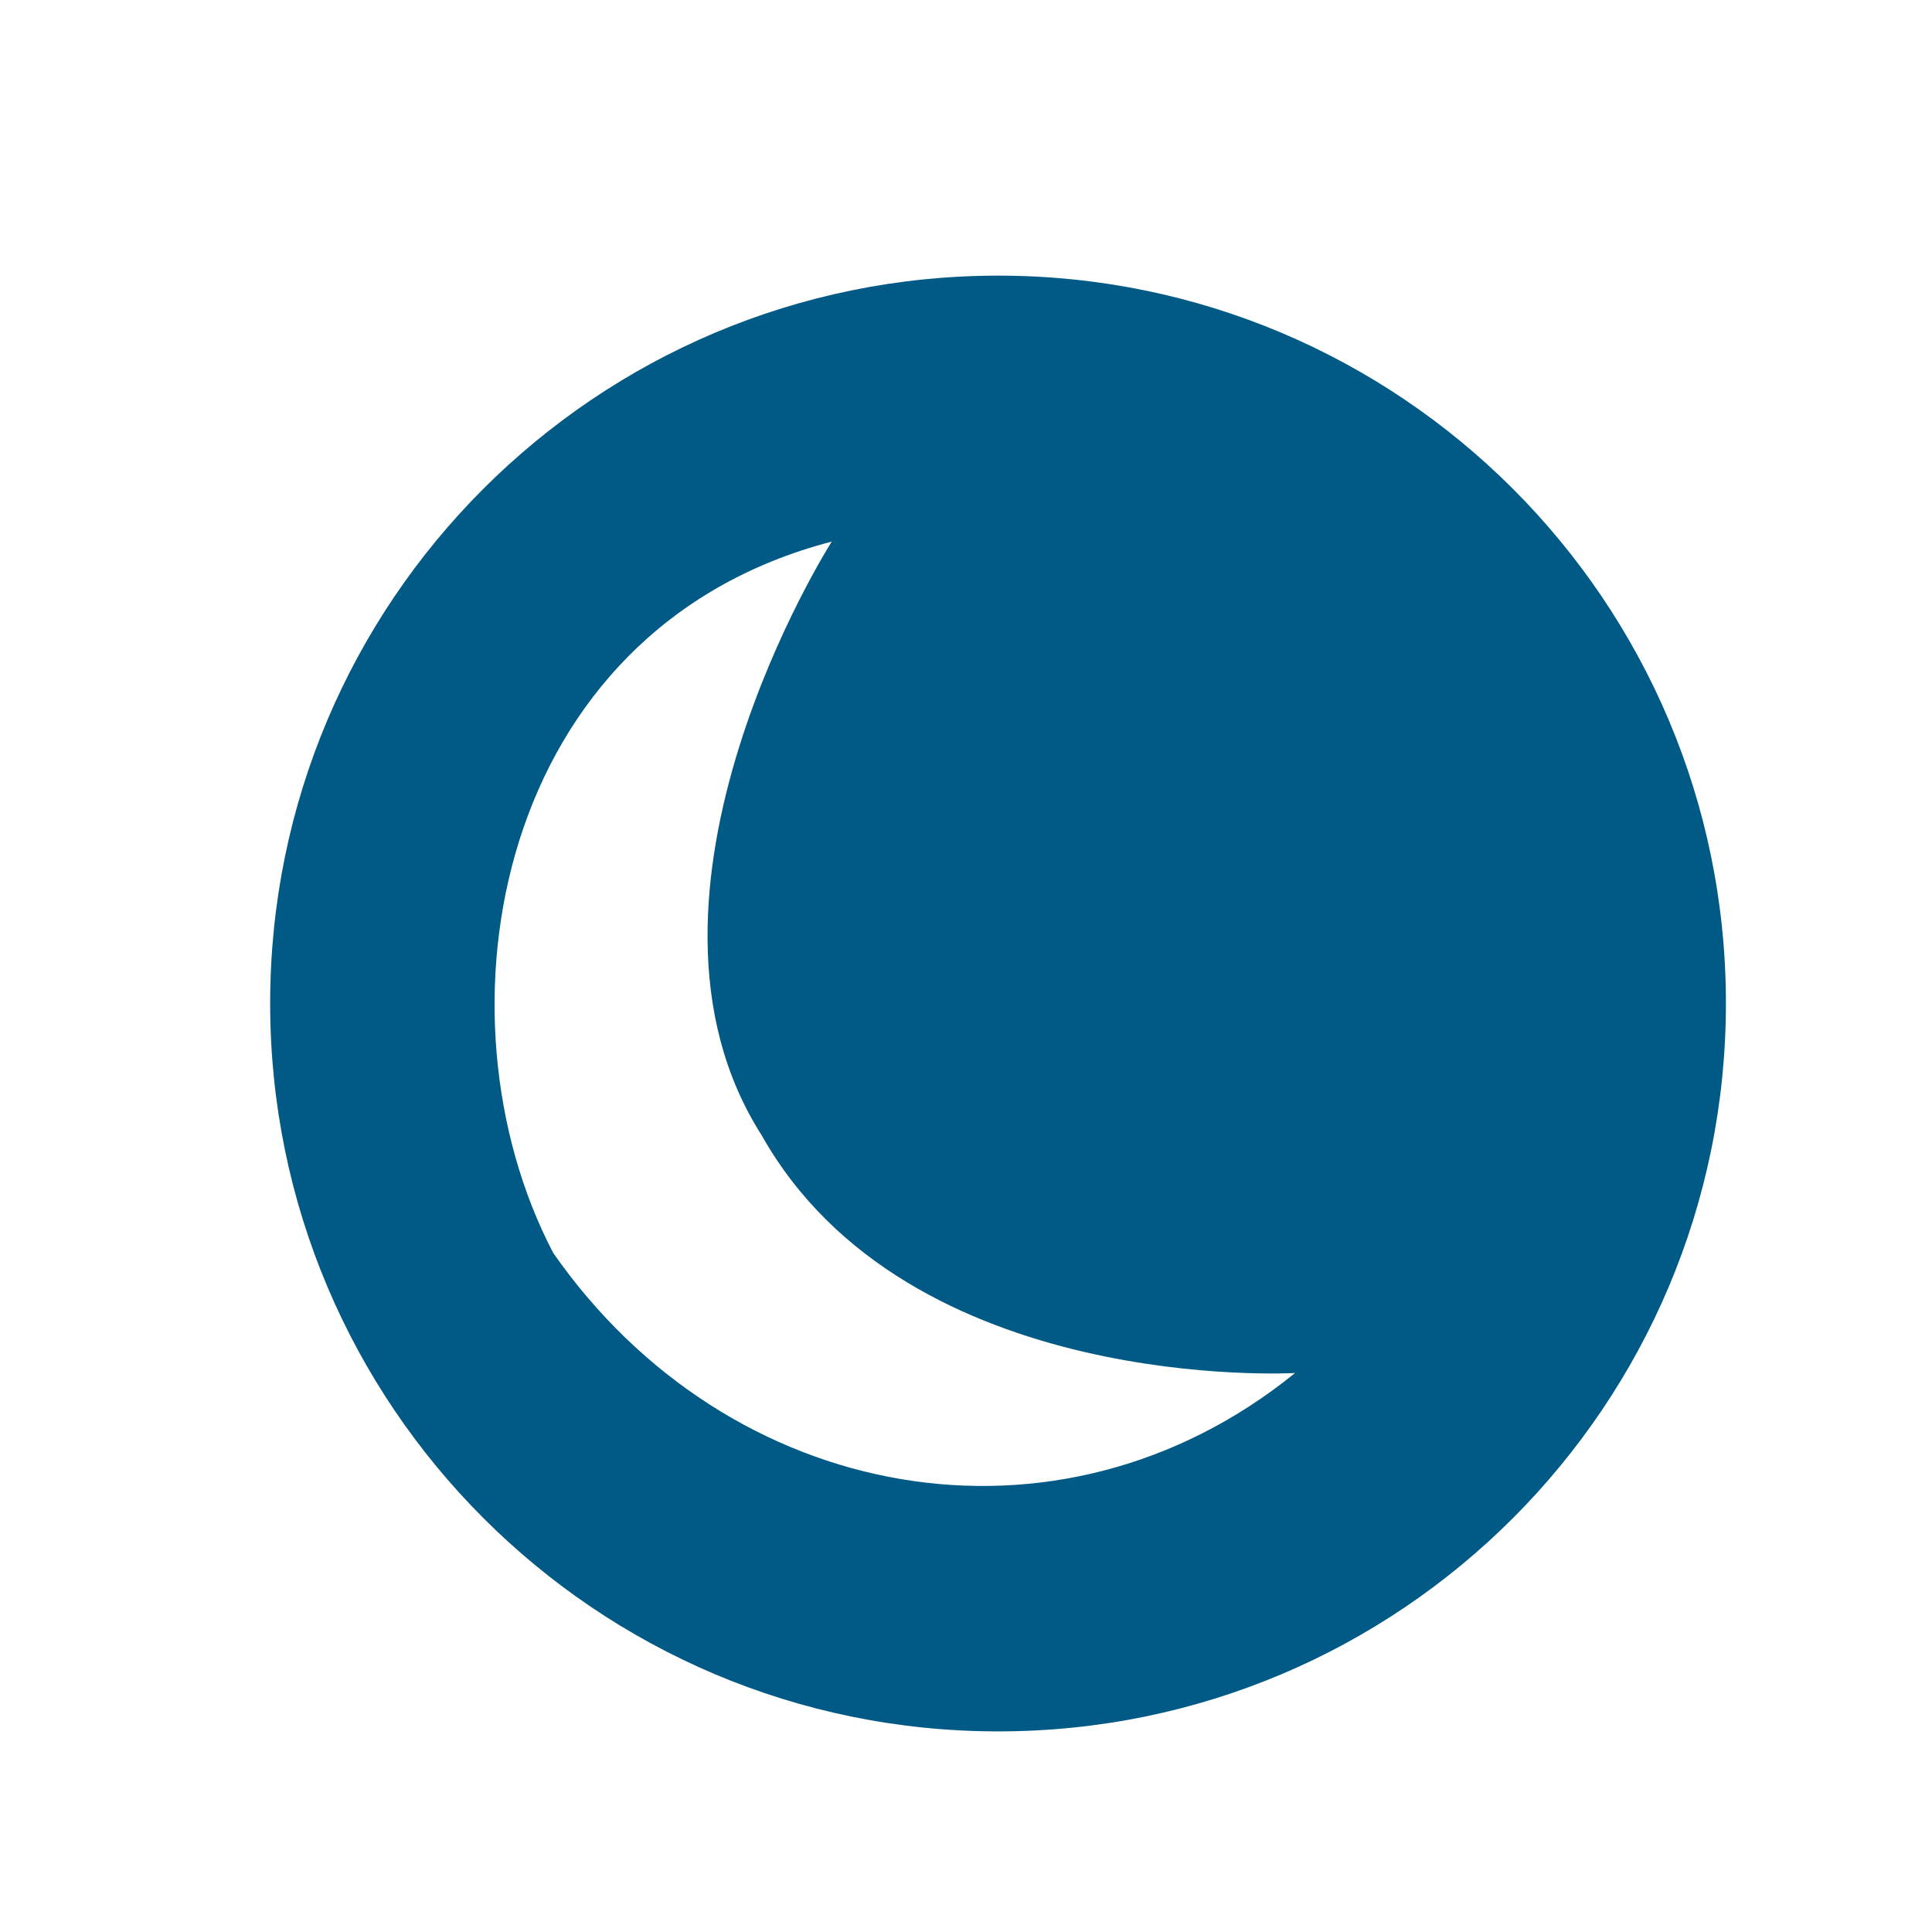
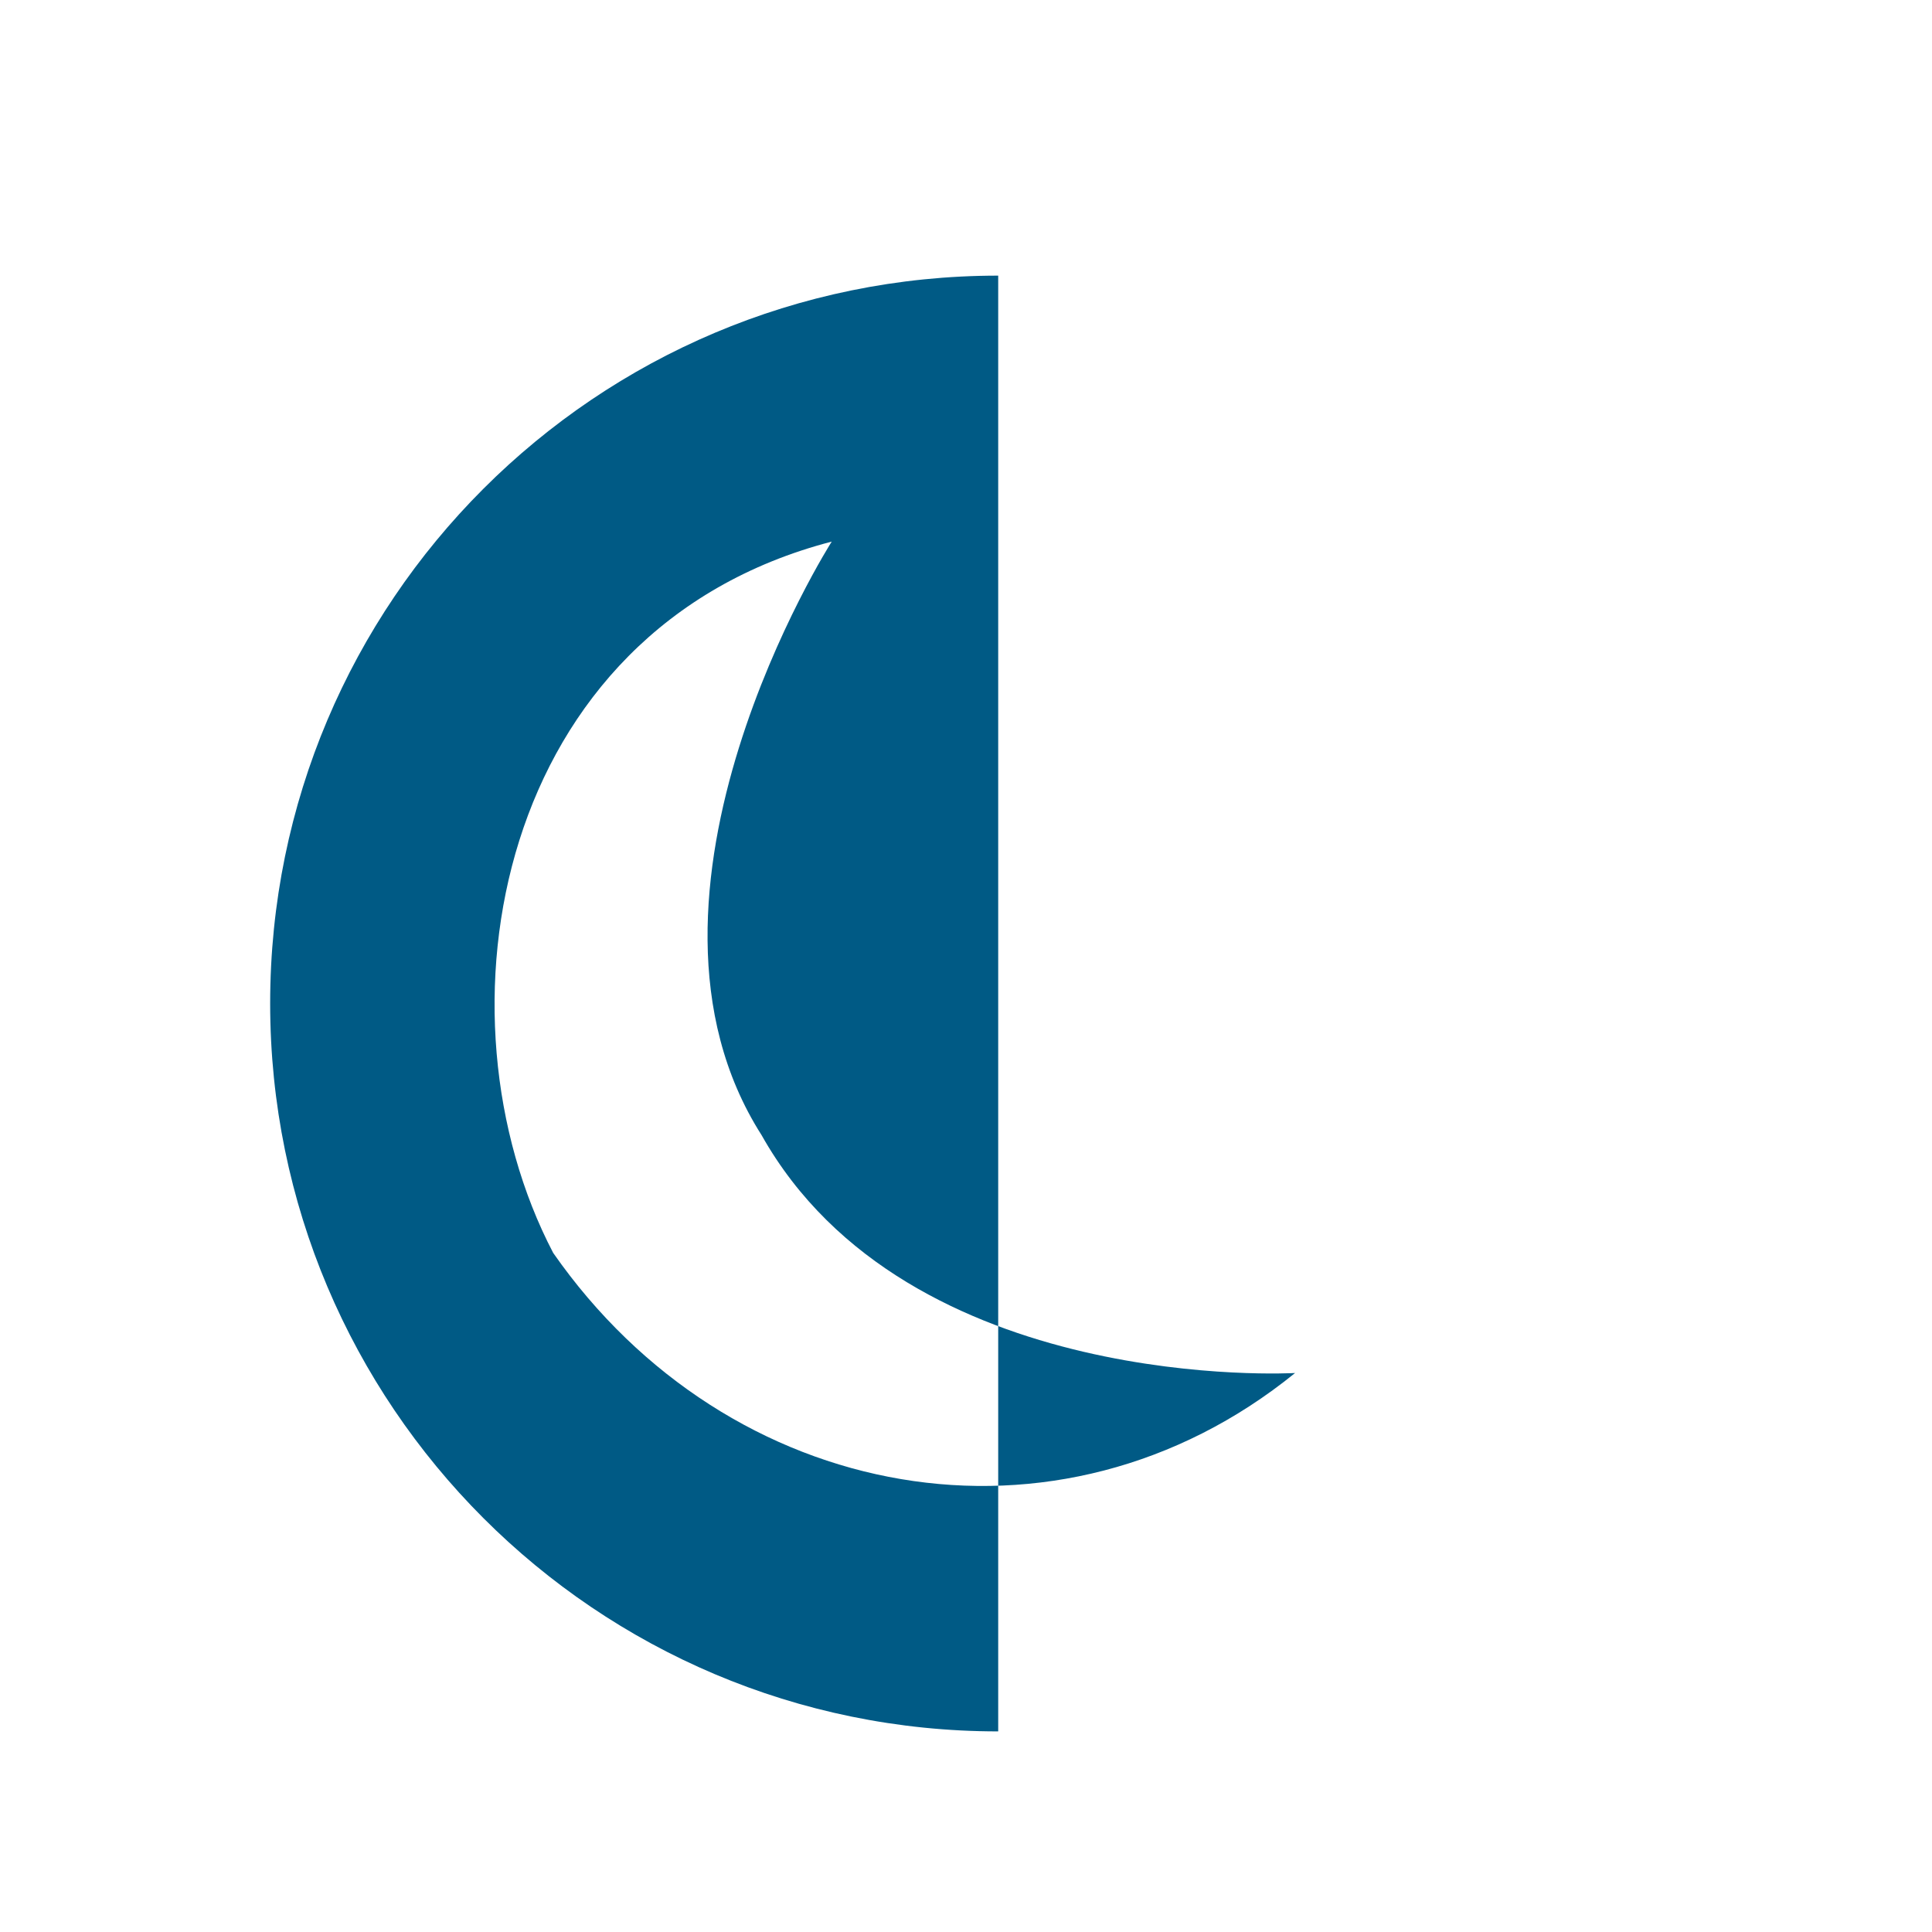
<svg xmlns="http://www.w3.org/2000/svg" width="100" height="100" viewBox="0 0 600 600">
-   <path d="M310 85.6c-124.9 0-226.1 101.2-226.1 226S185.1 537.7 310 537.7s226-101.2 226-226.1-101.2-226-226-226M171.8 389.1c-38.8-74.2-18.1-193.7 86.5-220.9 0 0-69.6 109.3-21.8 184.3 45.5 80.9 165.7 73.9 165.7 73.9-73.5 59.6-176 40.7-230.4-37.3" fill="#005a85" />
+   <path d="M310 85.6c-124.9 0-226.1 101.2-226.1 226S185.1 537.7 310 537.7M171.8 389.1c-38.8-74.2-18.1-193.7 86.5-220.9 0 0-69.6 109.3-21.8 184.3 45.5 80.9 165.7 73.9 165.7 73.9-73.5 59.6-176 40.7-230.4-37.3" fill="#005a85" />
</svg>